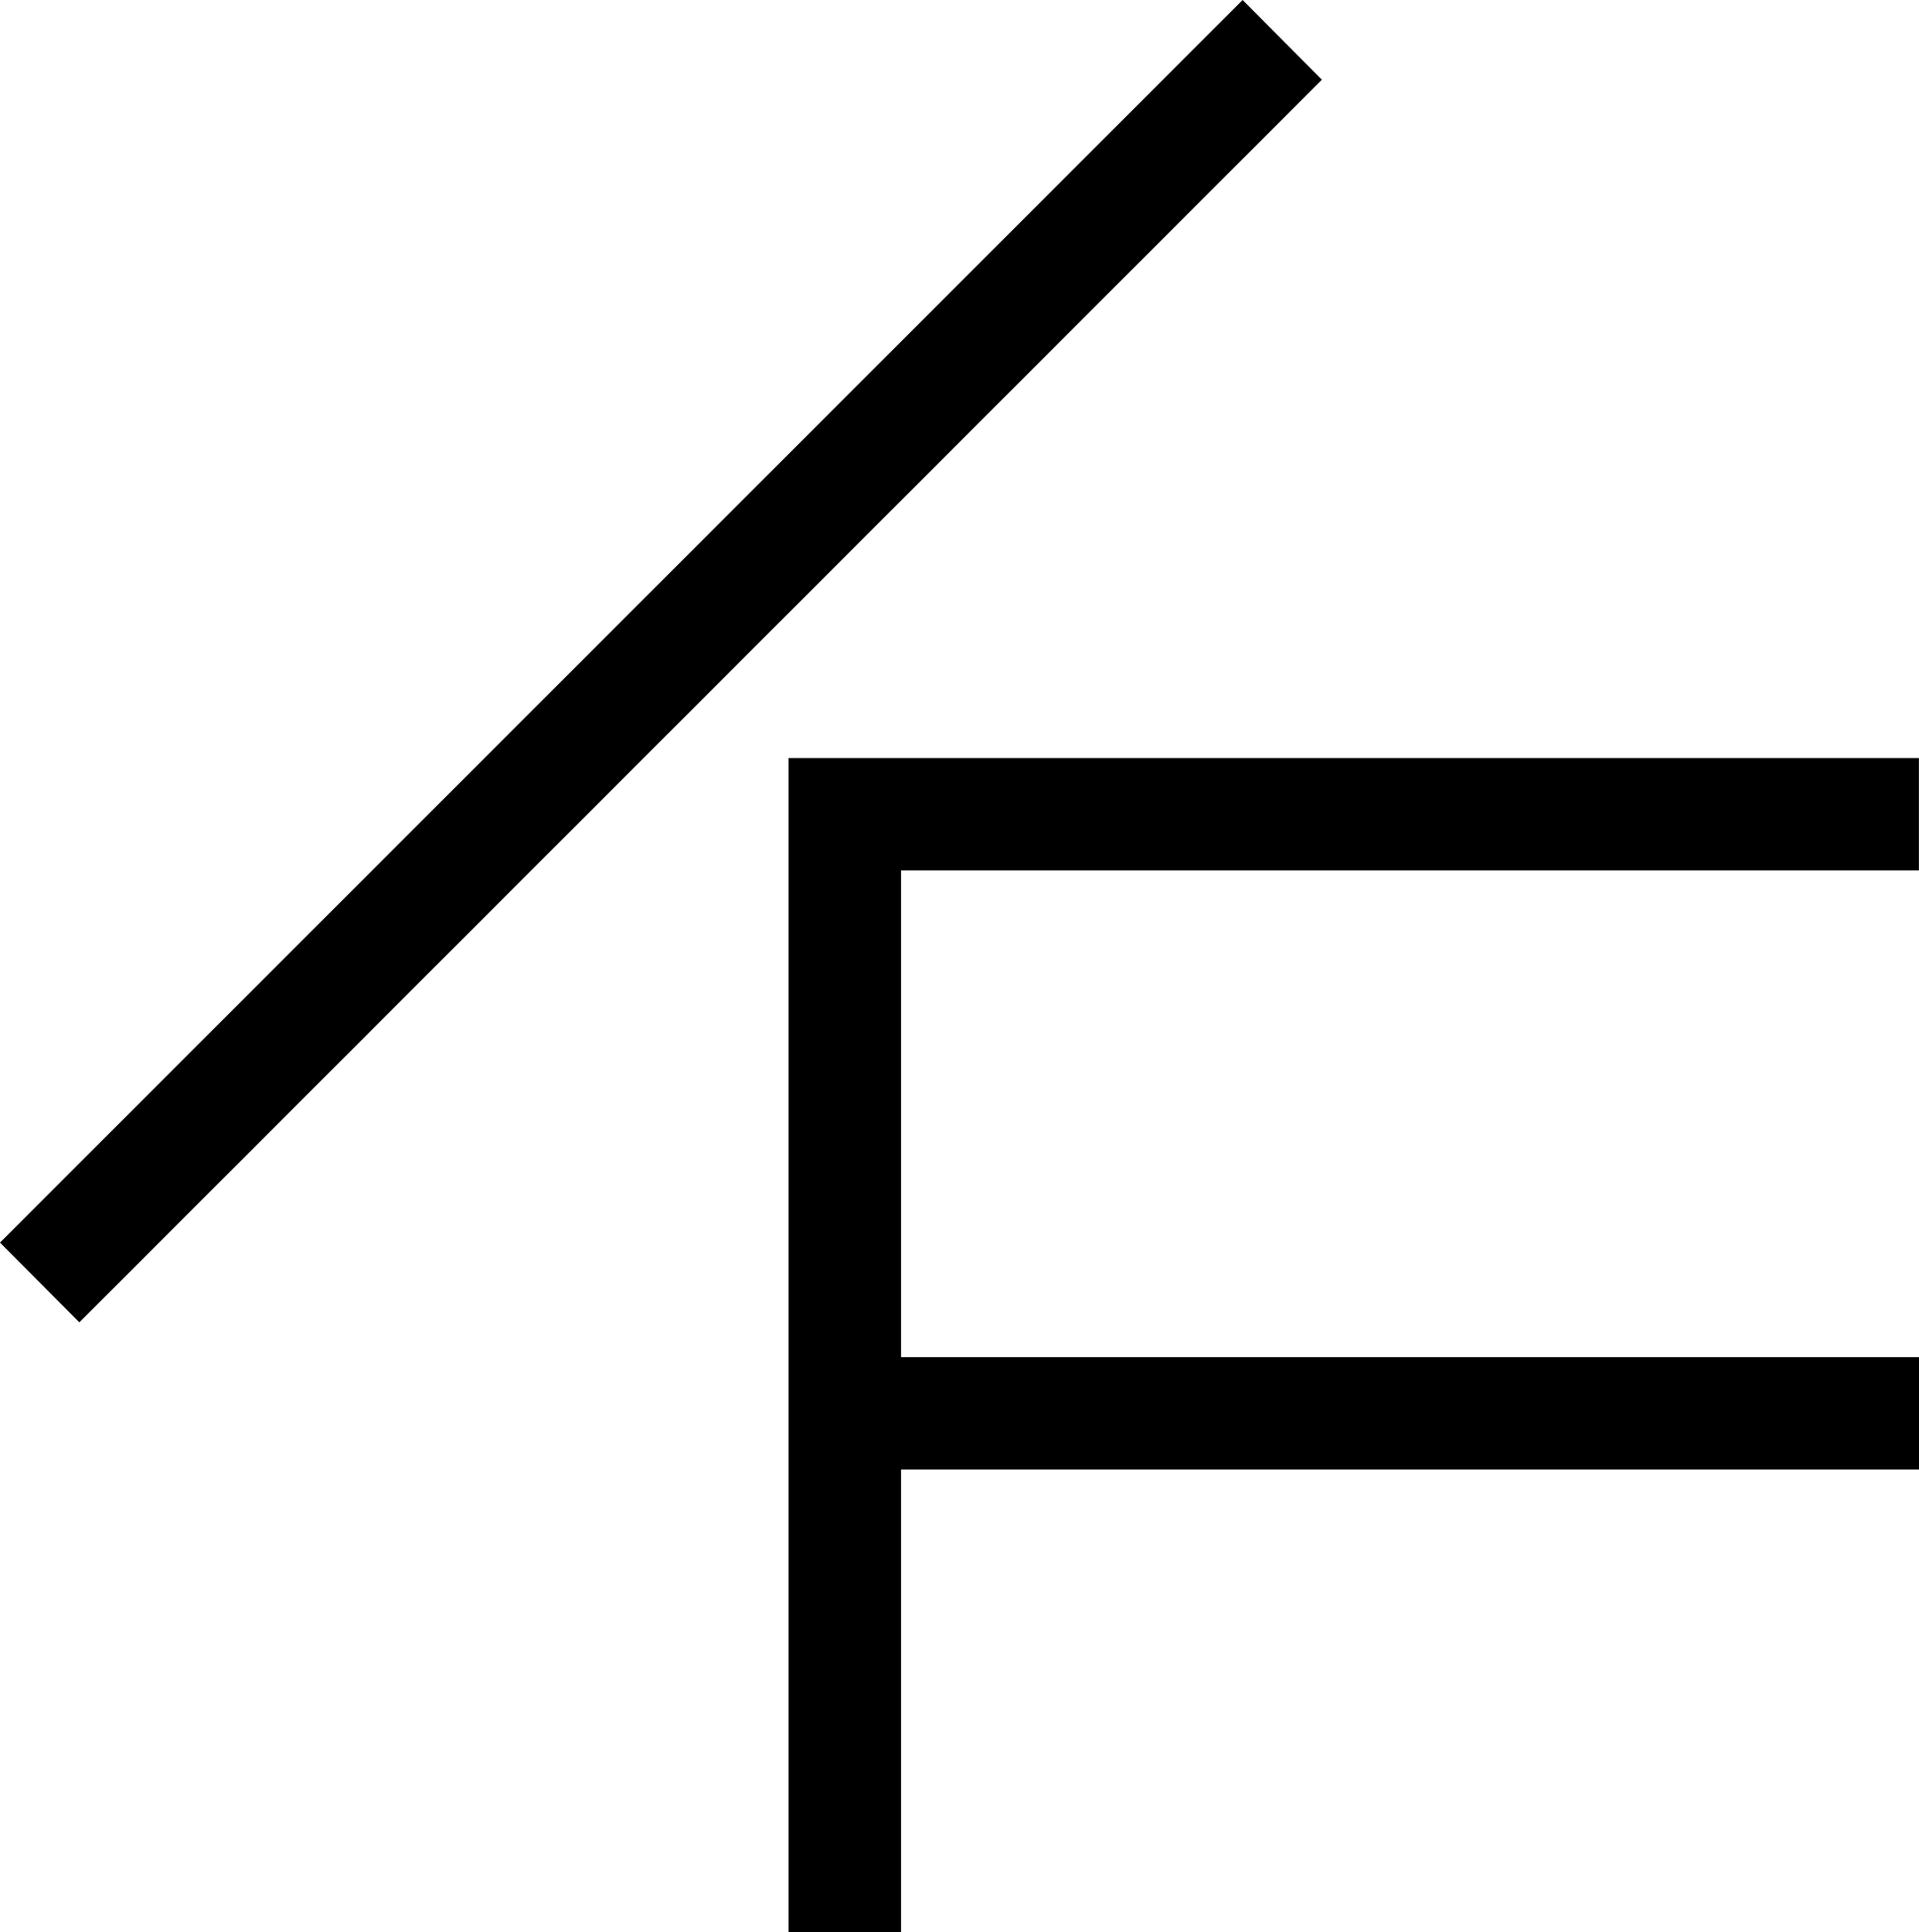
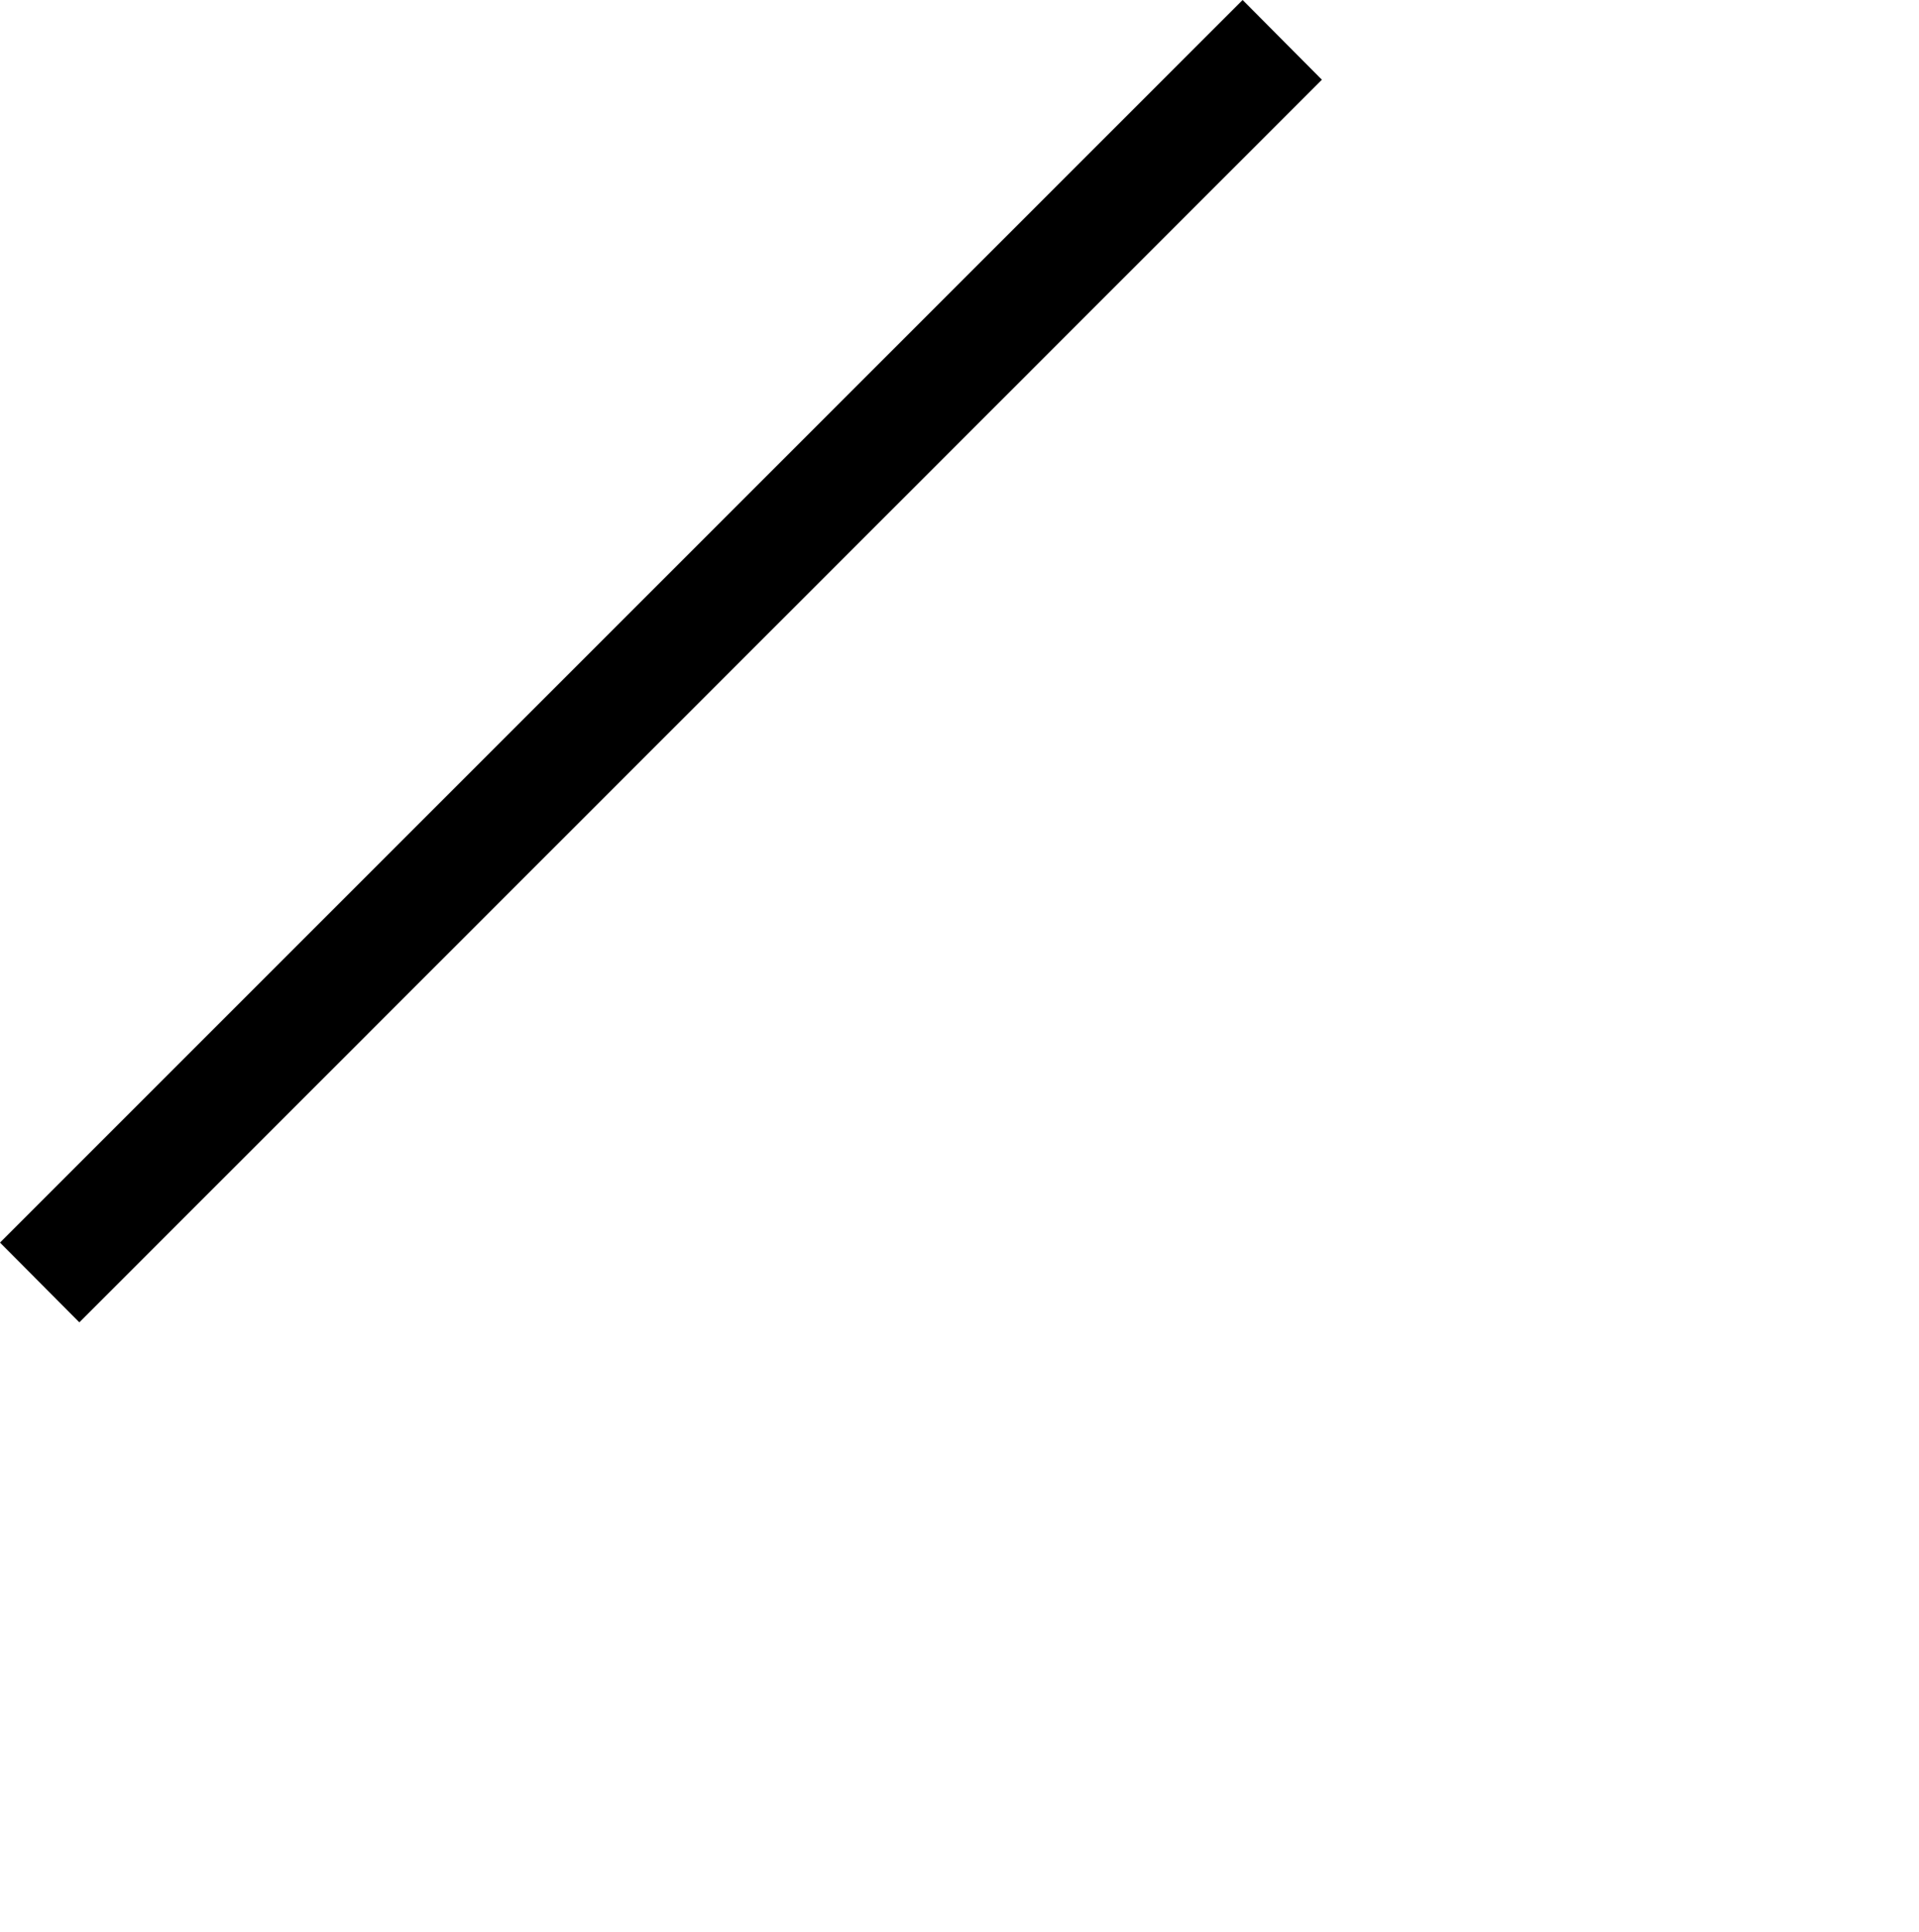
<svg xmlns="http://www.w3.org/2000/svg" version="1.1" id="Layer_1" x="0px" y="0px" viewBox="0 0 202.18 203.59" style="enable-background:new 0 0 202.18 203.59;" xml:space="preserve">
  <style type="text/css">
	.st0{display:none;}
	.st1{fill:#3A487B;}
	.st2{fill:#FFFFFF;}
</style>
  <g>
    <polygon points="130.92,0 0,130.92 8.36,139.32 139.27,8.4  " />
-     <polygon points="94.93,91.71 202.17,91.71 202.17,79.87 83.08,79.87 83.08,203.59 94.93,203.59 94.93,154.83 202.18,154.83    202.18,142.99 94.93,142.99  " />
  </g>
</svg>